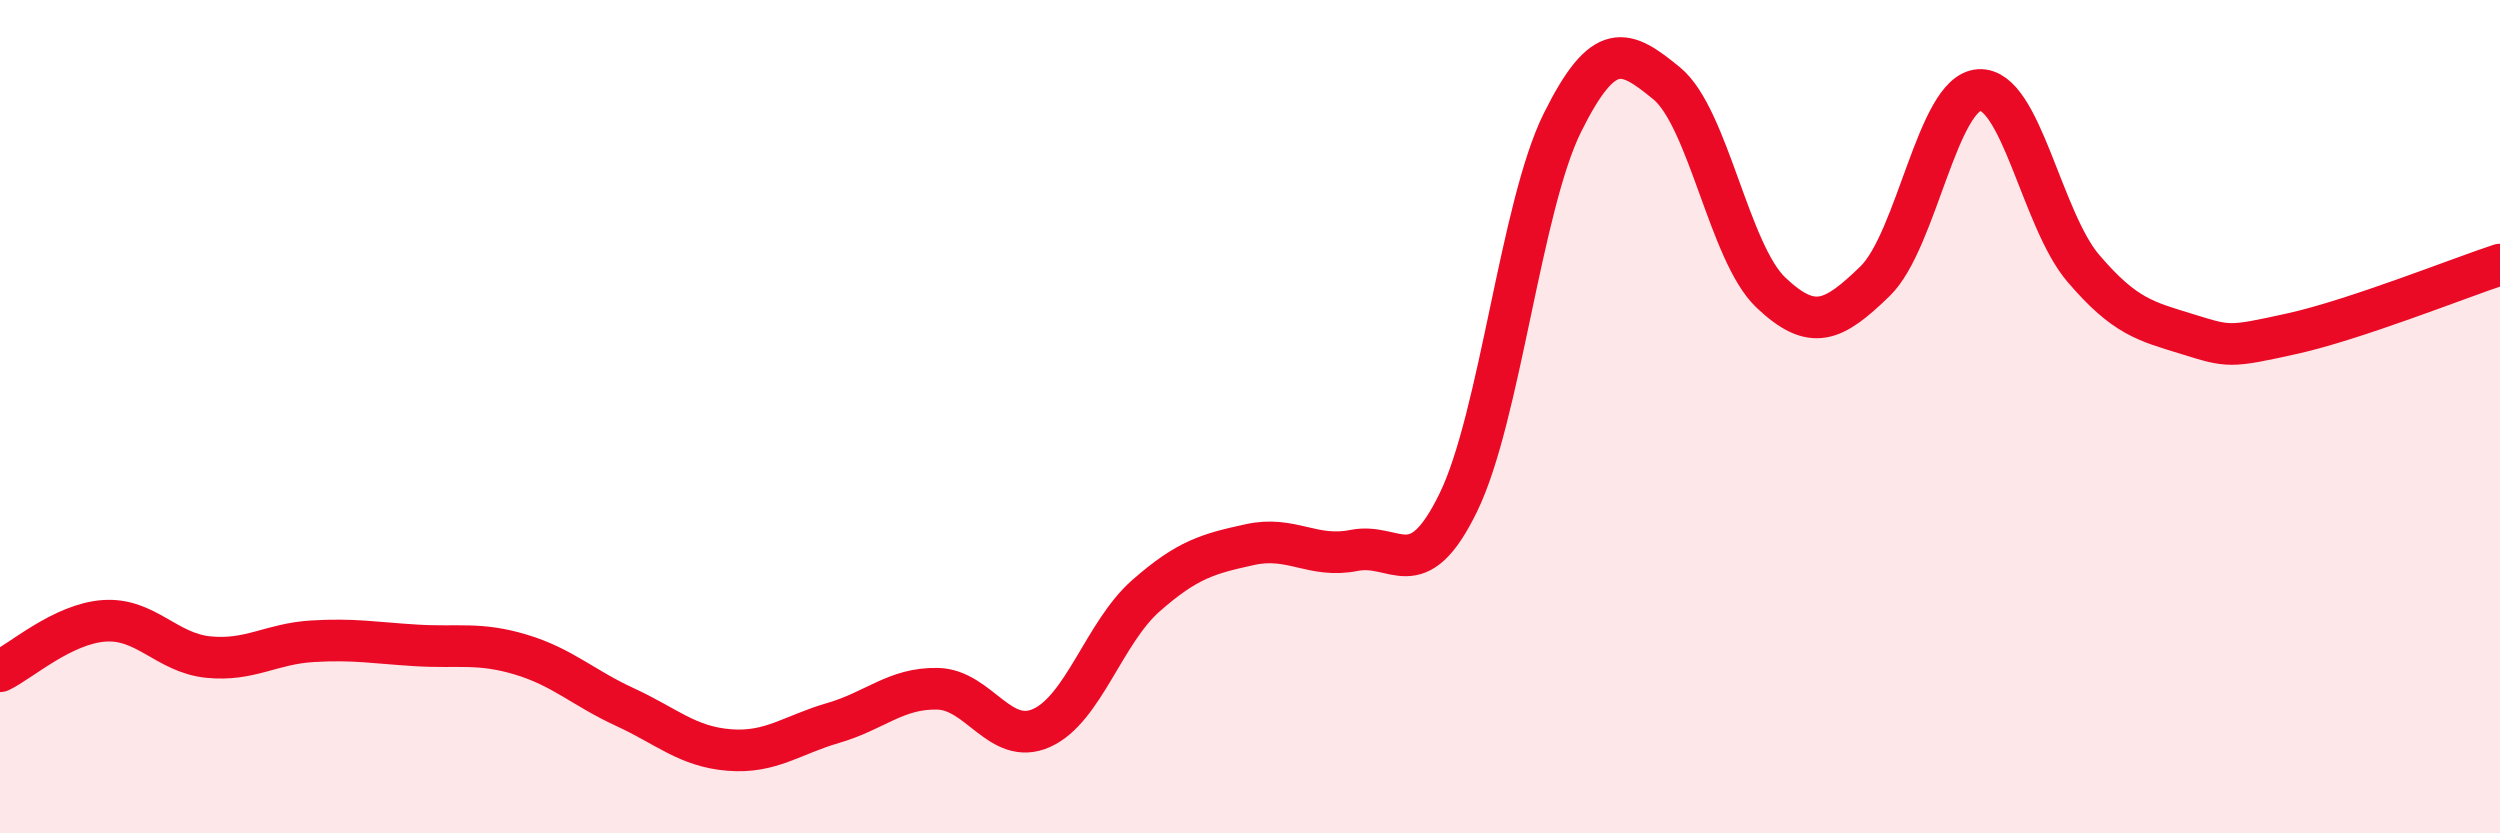
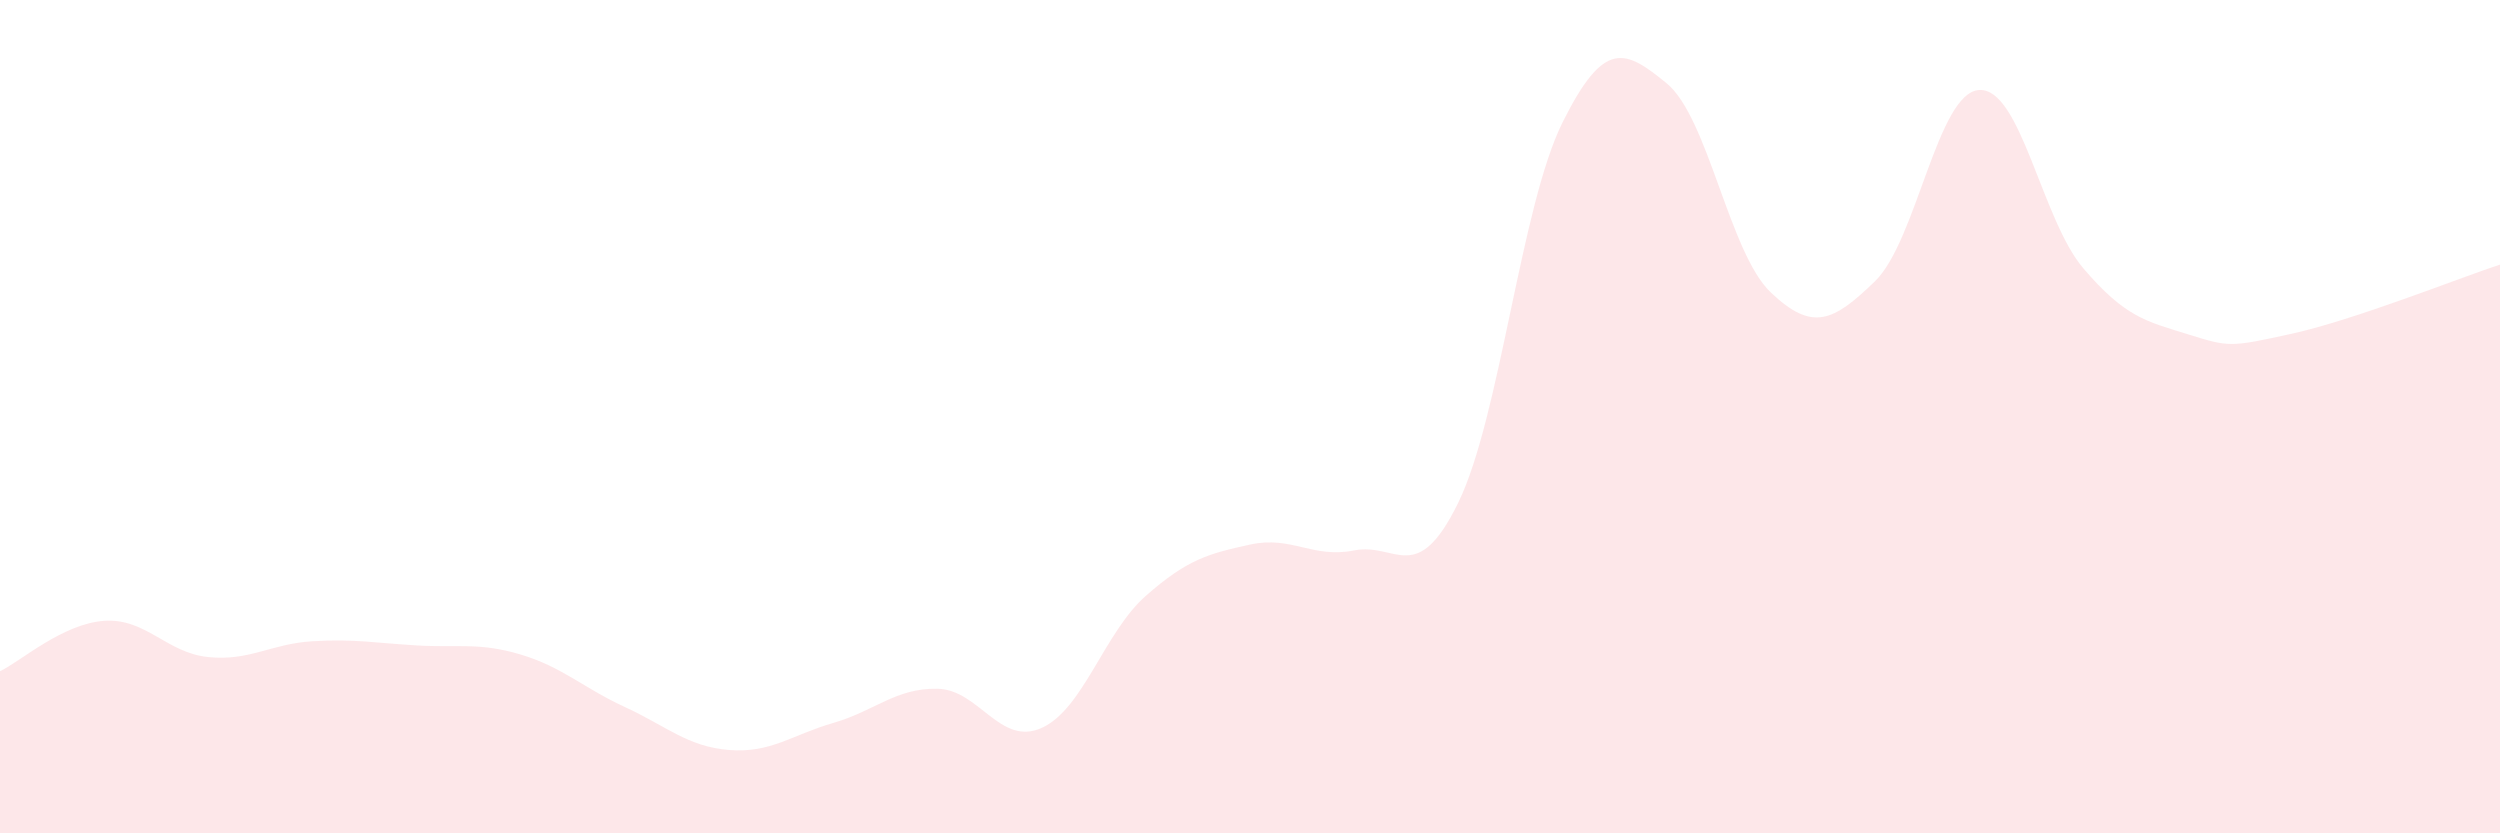
<svg xmlns="http://www.w3.org/2000/svg" width="60" height="20" viewBox="0 0 60 20">
  <path d="M 0,16.11 C 0.5,15.87 1.5,14.97 2.5,14.9 C 3.5,14.83 4,15.67 5,15.77 C 6,15.87 6.5,15.45 7.5,15.39 C 8.5,15.33 9,15.43 10,15.49 C 11,15.55 11.5,15.41 12.5,15.71 C 13.5,16.01 14,16.51 15,16.97 C 16,17.43 16.5,17.92 17.5,18 C 18.5,18.08 19,17.64 20,17.35 C 21,17.06 21.5,16.51 22.5,16.53 C 23.5,16.55 24,17.92 25,17.47 C 26,17.02 26.5,15.18 27.5,14.3 C 28.5,13.42 29,13.29 30,13.07 C 31,12.85 31.5,13.41 32.5,13.21 C 33.5,13.01 34,14.11 35,12.06 C 36,10.01 36.5,4.95 37.5,2.94 C 38.5,0.93 39,1.18 40,2 C 41,2.82 41.5,6.07 42.5,7.02 C 43.5,7.97 44,7.72 45,6.75 C 46,5.78 46.5,2.22 47.5,2.16 C 48.5,2.1 49,5.27 50,6.44 C 51,7.61 51.5,7.71 52.5,8.02 C 53.5,8.33 53.5,8.34 55,8.01 C 56.5,7.68 59,6.68 60,6.35L60 20L0 20Z" fill="#EB0A25" opacity="0.1" stroke-linecap="round" stroke-linejoin="round" />
-   <path d="M 0,16.11 C 0.5,15.87 1.5,14.97 2.5,14.9 C 3.5,14.83 4,15.67 5,15.77 C 6,15.87 6.5,15.45 7.5,15.39 C 8.5,15.33 9,15.43 10,15.49 C 11,15.55 11.5,15.41 12.5,15.71 C 13.5,16.01 14,16.51 15,16.97 C 16,17.43 16.5,17.92 17.5,18 C 18.5,18.08 19,17.64 20,17.35 C 21,17.06 21.5,16.51 22.5,16.53 C 23.5,16.55 24,17.92 25,17.47 C 26,17.02 26.5,15.18 27.5,14.3 C 28.5,13.42 29,13.29 30,13.07 C 31,12.85 31.5,13.41 32.5,13.21 C 33.5,13.01 34,14.11 35,12.06 C 36,10.01 36.5,4.95 37.5,2.94 C 38.5,0.93 39,1.18 40,2 C 41,2.82 41.5,6.07 42.5,7.02 C 43.5,7.97 44,7.72 45,6.75 C 46,5.78 46.5,2.22 47.5,2.16 C 48.5,2.1 49,5.27 50,6.44 C 51,7.61 51.5,7.71 52.5,8.02 C 53.5,8.33 53.5,8.34 55,8.01 C 56.5,7.68 59,6.68 60,6.35" stroke="#EB0A25" stroke-width="1" fill="none" stroke-linecap="round" stroke-linejoin="round" />
</svg>